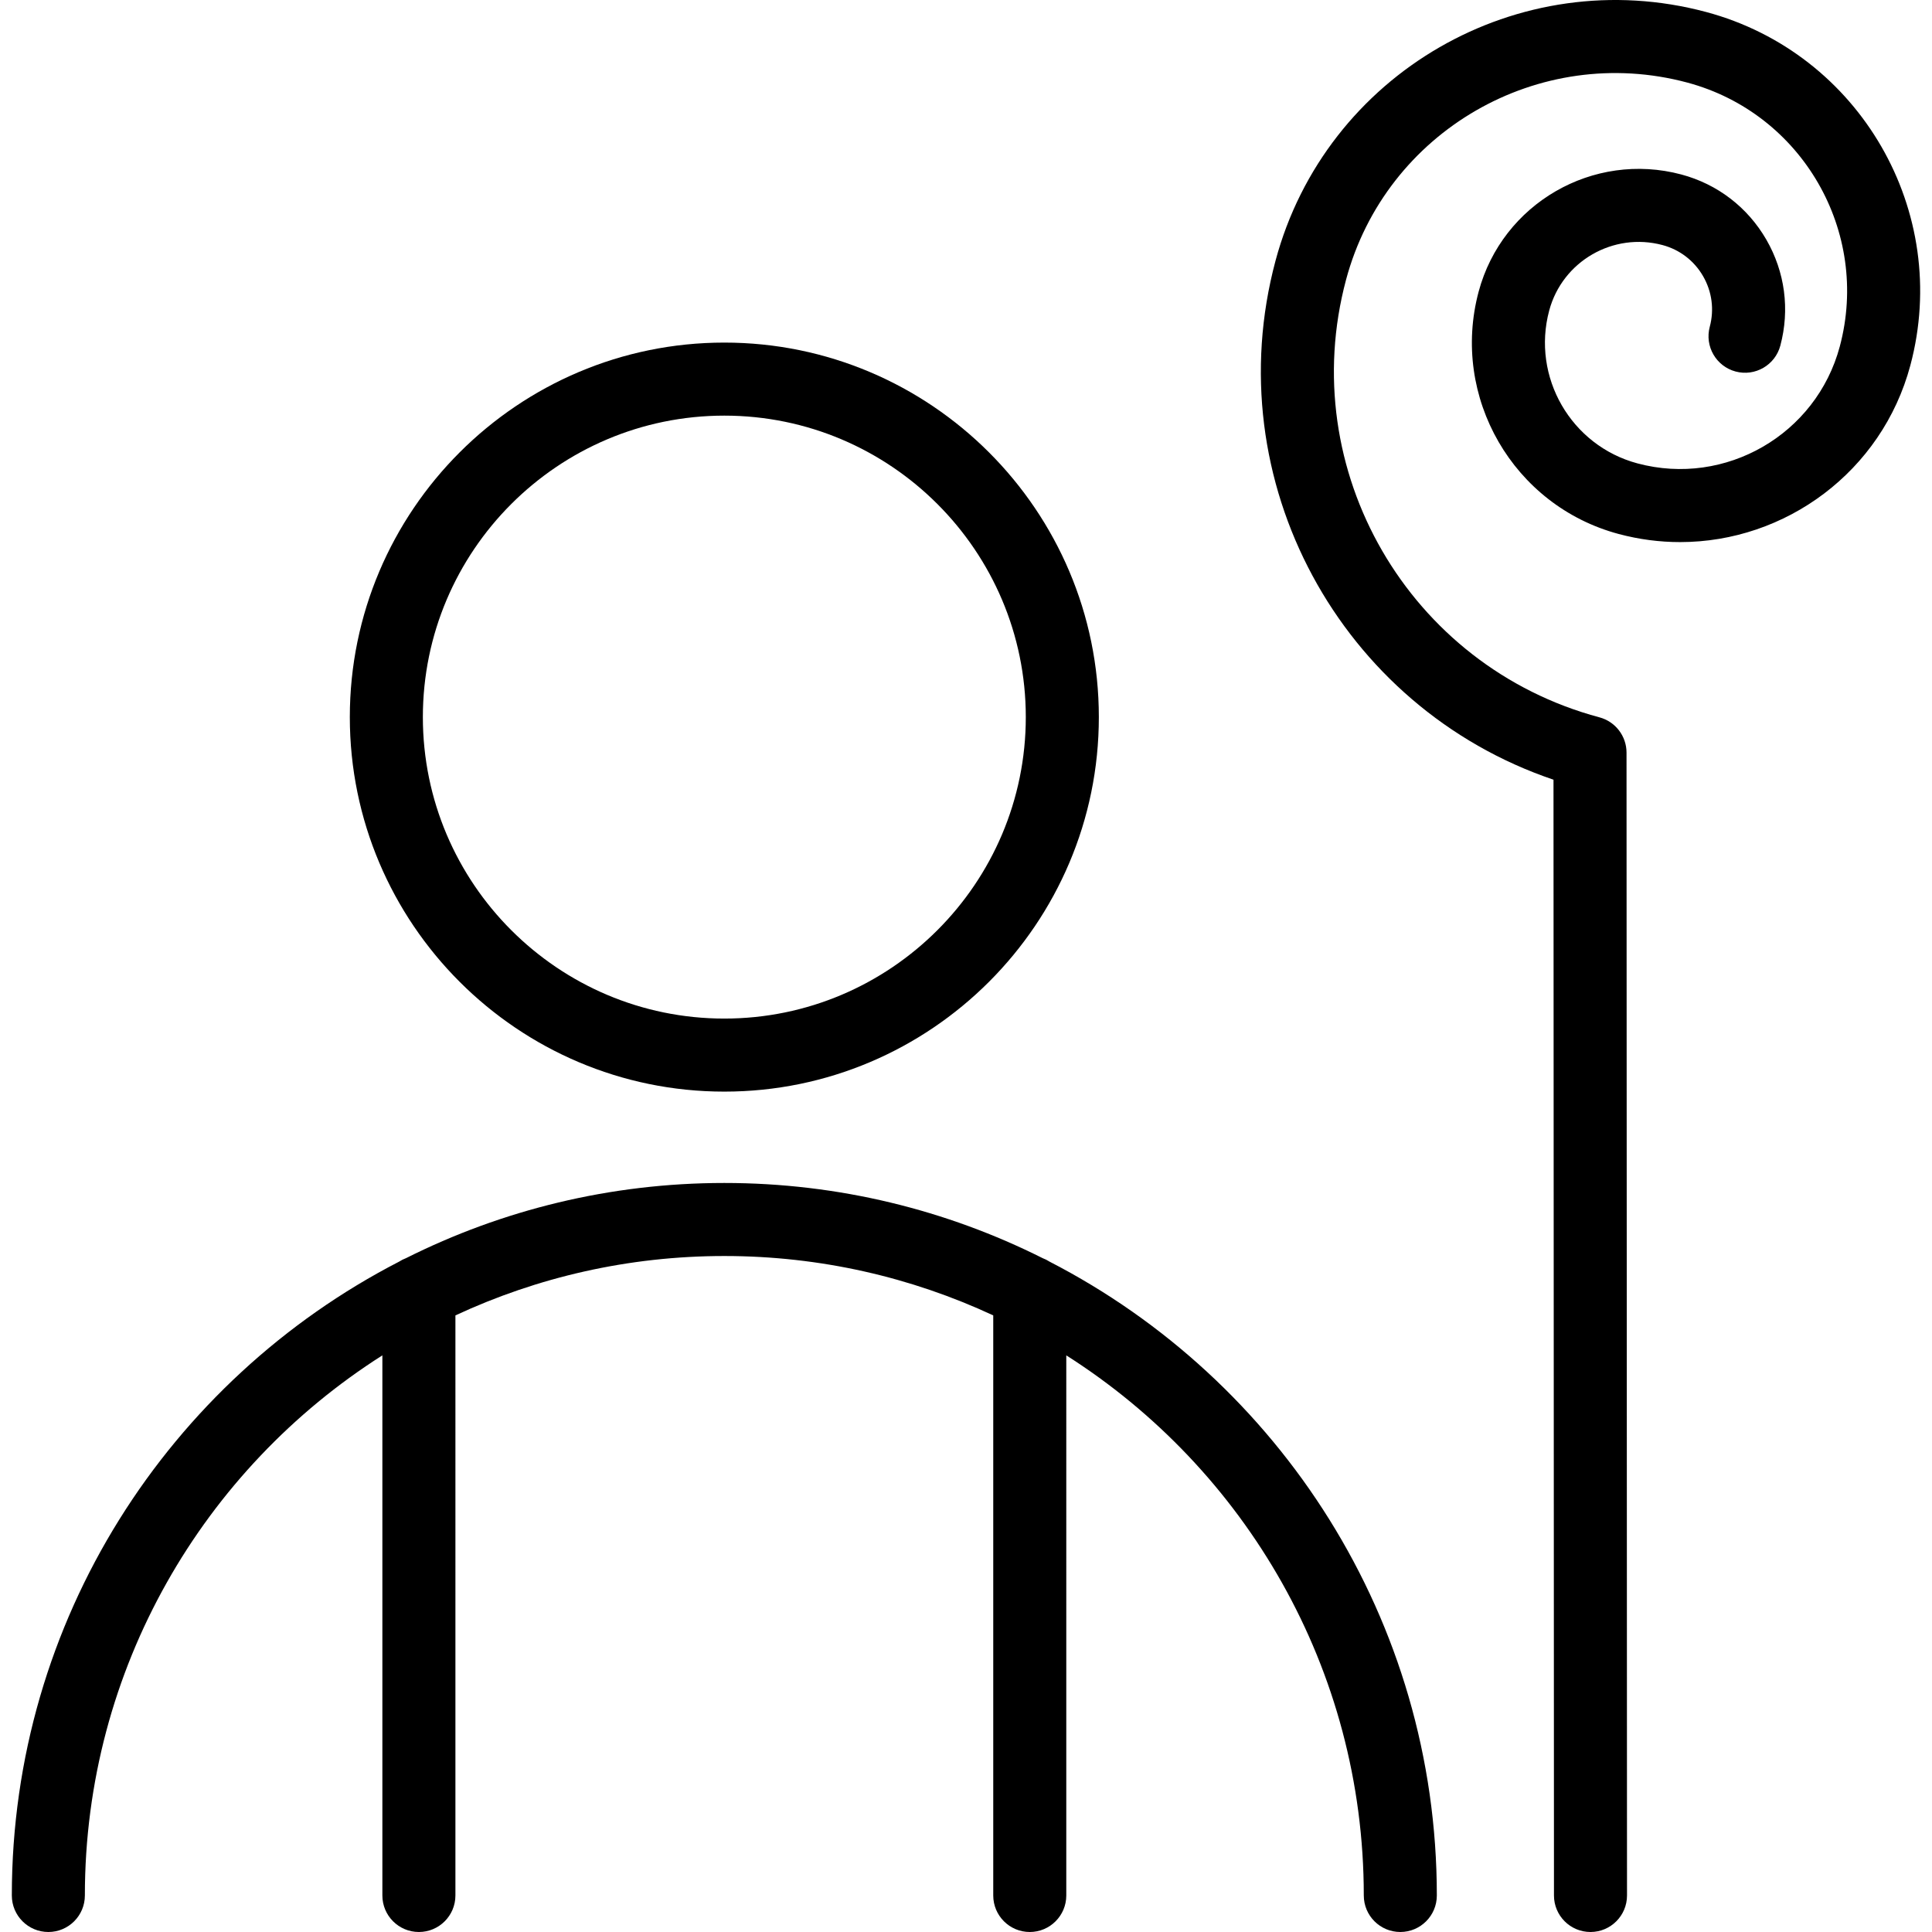
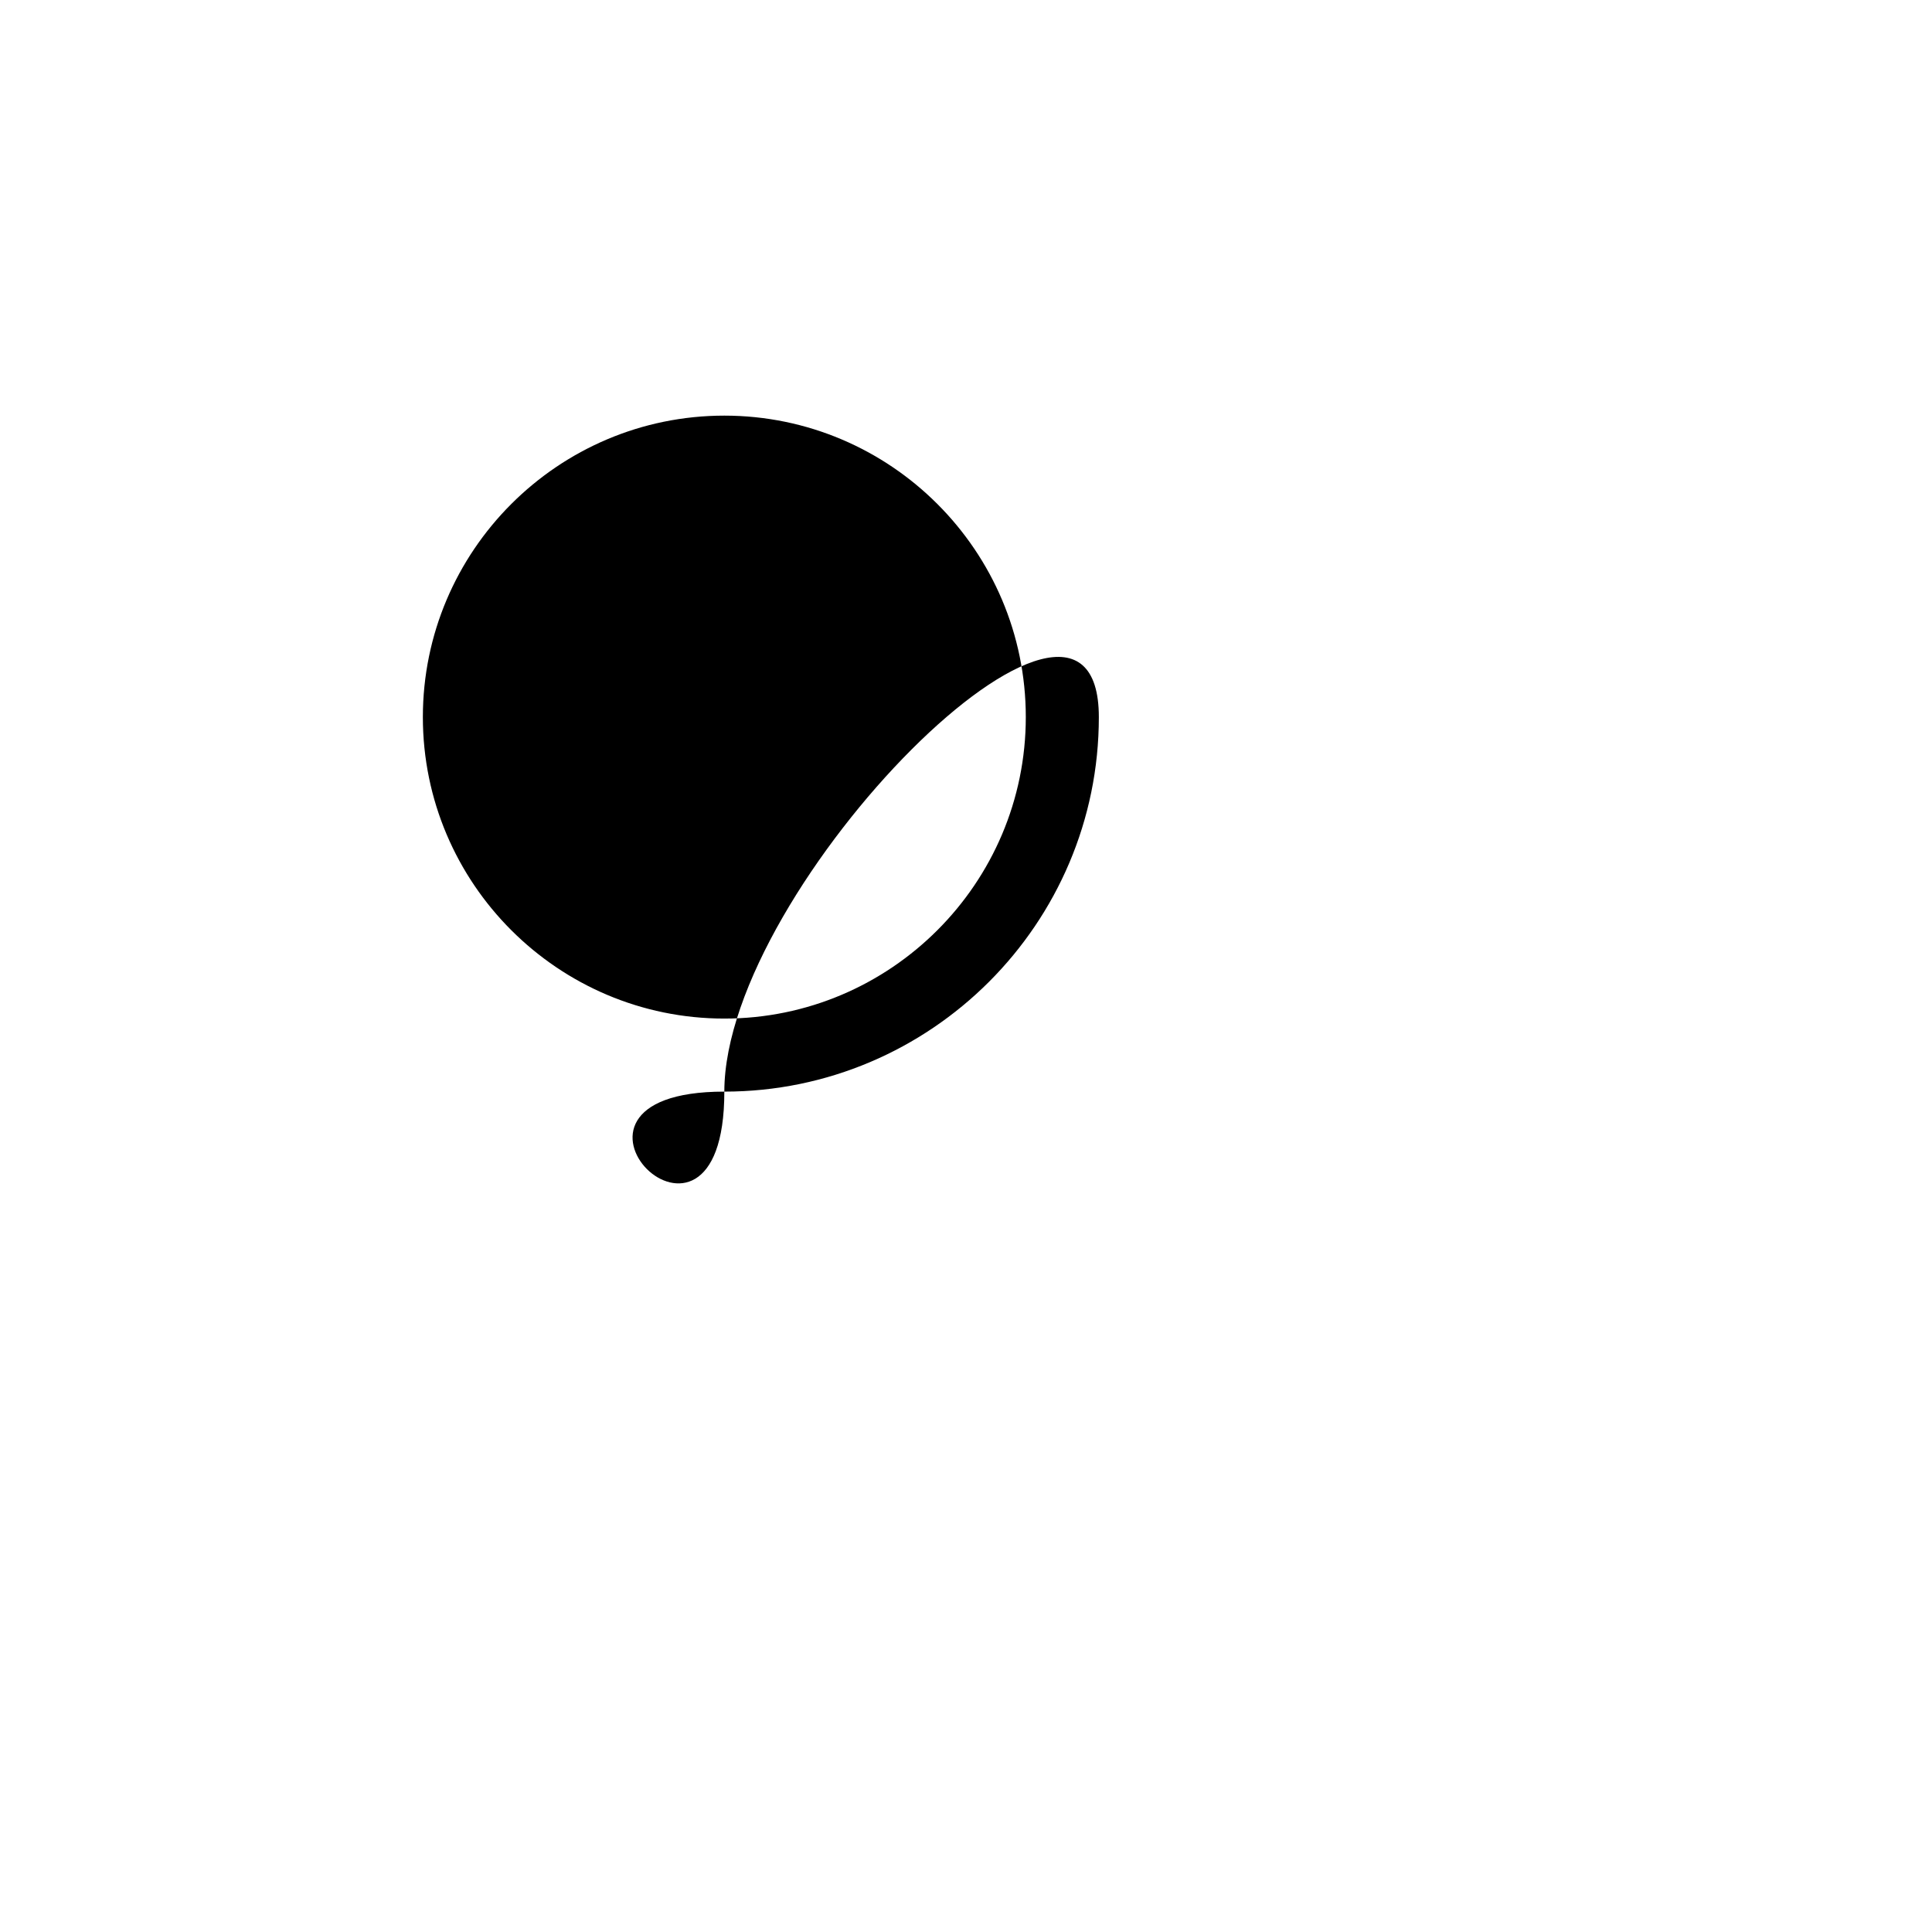
<svg xmlns="http://www.w3.org/2000/svg" fill="#000000" height="800px" width="800px" version="1.1" id="Capa_1" viewBox="0 0 423.2 423.2" xml:space="preserve">
  <g>
-     <path d="M158.663,239.116c45.235,0,82.036-36.801,82.036-82.036s-36.801-82.037-82.036-82.037s-82.036,36.802-82.036,82.037   S113.428,239.116,158.663,239.116z M158.663,91.043c36.412,0,66.036,29.624,66.036,66.037c0,36.412-29.624,66.036-66.036,66.036   s-66.036-29.624-66.036-66.036C92.627,120.667,122.251,91.043,158.663,91.043z" />
-     <path d="M229.907,276.361c-0.475-0.308-0.984-0.563-1.521-0.765c-20.997-10.529-44.678-16.469-69.723-16.469   s-48.726,5.939-69.723,16.469c-0.537,0.202-1.046,0.457-1.521,0.765C37.09,302.292,2.591,354.792,2.591,415.2c0,4.418,3.582,8,8,8   s8-3.582,8-8c0-49.706,26.028-93.443,65.167-118.311V415.2c0,4.418,3.582,8,8,8s8-3.582,8-8V288.134   c17.917-8.339,37.875-13.007,58.905-13.007s40.988,4.667,58.905,13.007V415.2c0,4.418,3.582,8,8,8s8-3.582,8-8V296.889   c39.139,24.868,65.167,68.604,65.167,118.311c0,4.418,3.582,8,8,8s8-3.582,8-8C314.736,354.792,280.237,302.292,229.907,276.361z" />
-     <path d="M373.716,2.626c-41.033-10.978-83.345,13.476-94.322,54.507c-12.896,48.202,14.219,97.864,60.895,113.66l0.104,244.411   c0.002,4.417,3.583,7.996,8,7.996c0.001,0,0.002,0,0.003,0c4.419-0.002,7.999-3.585,7.997-8.004l-0.107-250.342   c-0.002-3.62-2.435-6.788-5.933-7.725c-41.757-11.171-66.655-54.175-55.502-95.862c8.697-32.509,42.222-51.884,74.73-43.185   c25.155,6.729,40.146,32.67,33.416,57.825c-5.156,19.271-25.026,30.756-44.302,25.601c-14.565-3.896-23.245-18.917-19.348-33.482   c2.889-10.799,14.021-17.236,24.826-14.346c3.772,1.009,6.926,3.427,8.88,6.809c1.954,3.381,2.475,7.321,1.465,11.094   c-1.142,4.269,1.393,8.653,5.661,9.796c4.267,1.141,8.653-1.393,9.796-5.661c2.113-7.901,1.023-16.152-3.068-23.234   c-4.093-7.082-10.697-12.146-18.599-14.26c-19.319-5.164-39.247,6.346-44.418,25.668c-6.177,23.088,7.582,46.896,30.67,53.074   c4.501,1.204,9.021,1.778,13.473,1.778c23.044-0.002,44.188-15.407,50.421-38.701C427.463,46.365,407.394,11.636,373.716,2.626z" />
+     <path d="M158.663,239.116c45.235,0,82.036-36.801,82.036-82.036s-82.036,36.802-82.036,82.037   S113.428,239.116,158.663,239.116z M158.663,91.043c36.412,0,66.036,29.624,66.036,66.037c0,36.412-29.624,66.036-66.036,66.036   s-66.036-29.624-66.036-66.036C92.627,120.667,122.251,91.043,158.663,91.043z" />
  </g>
</svg>